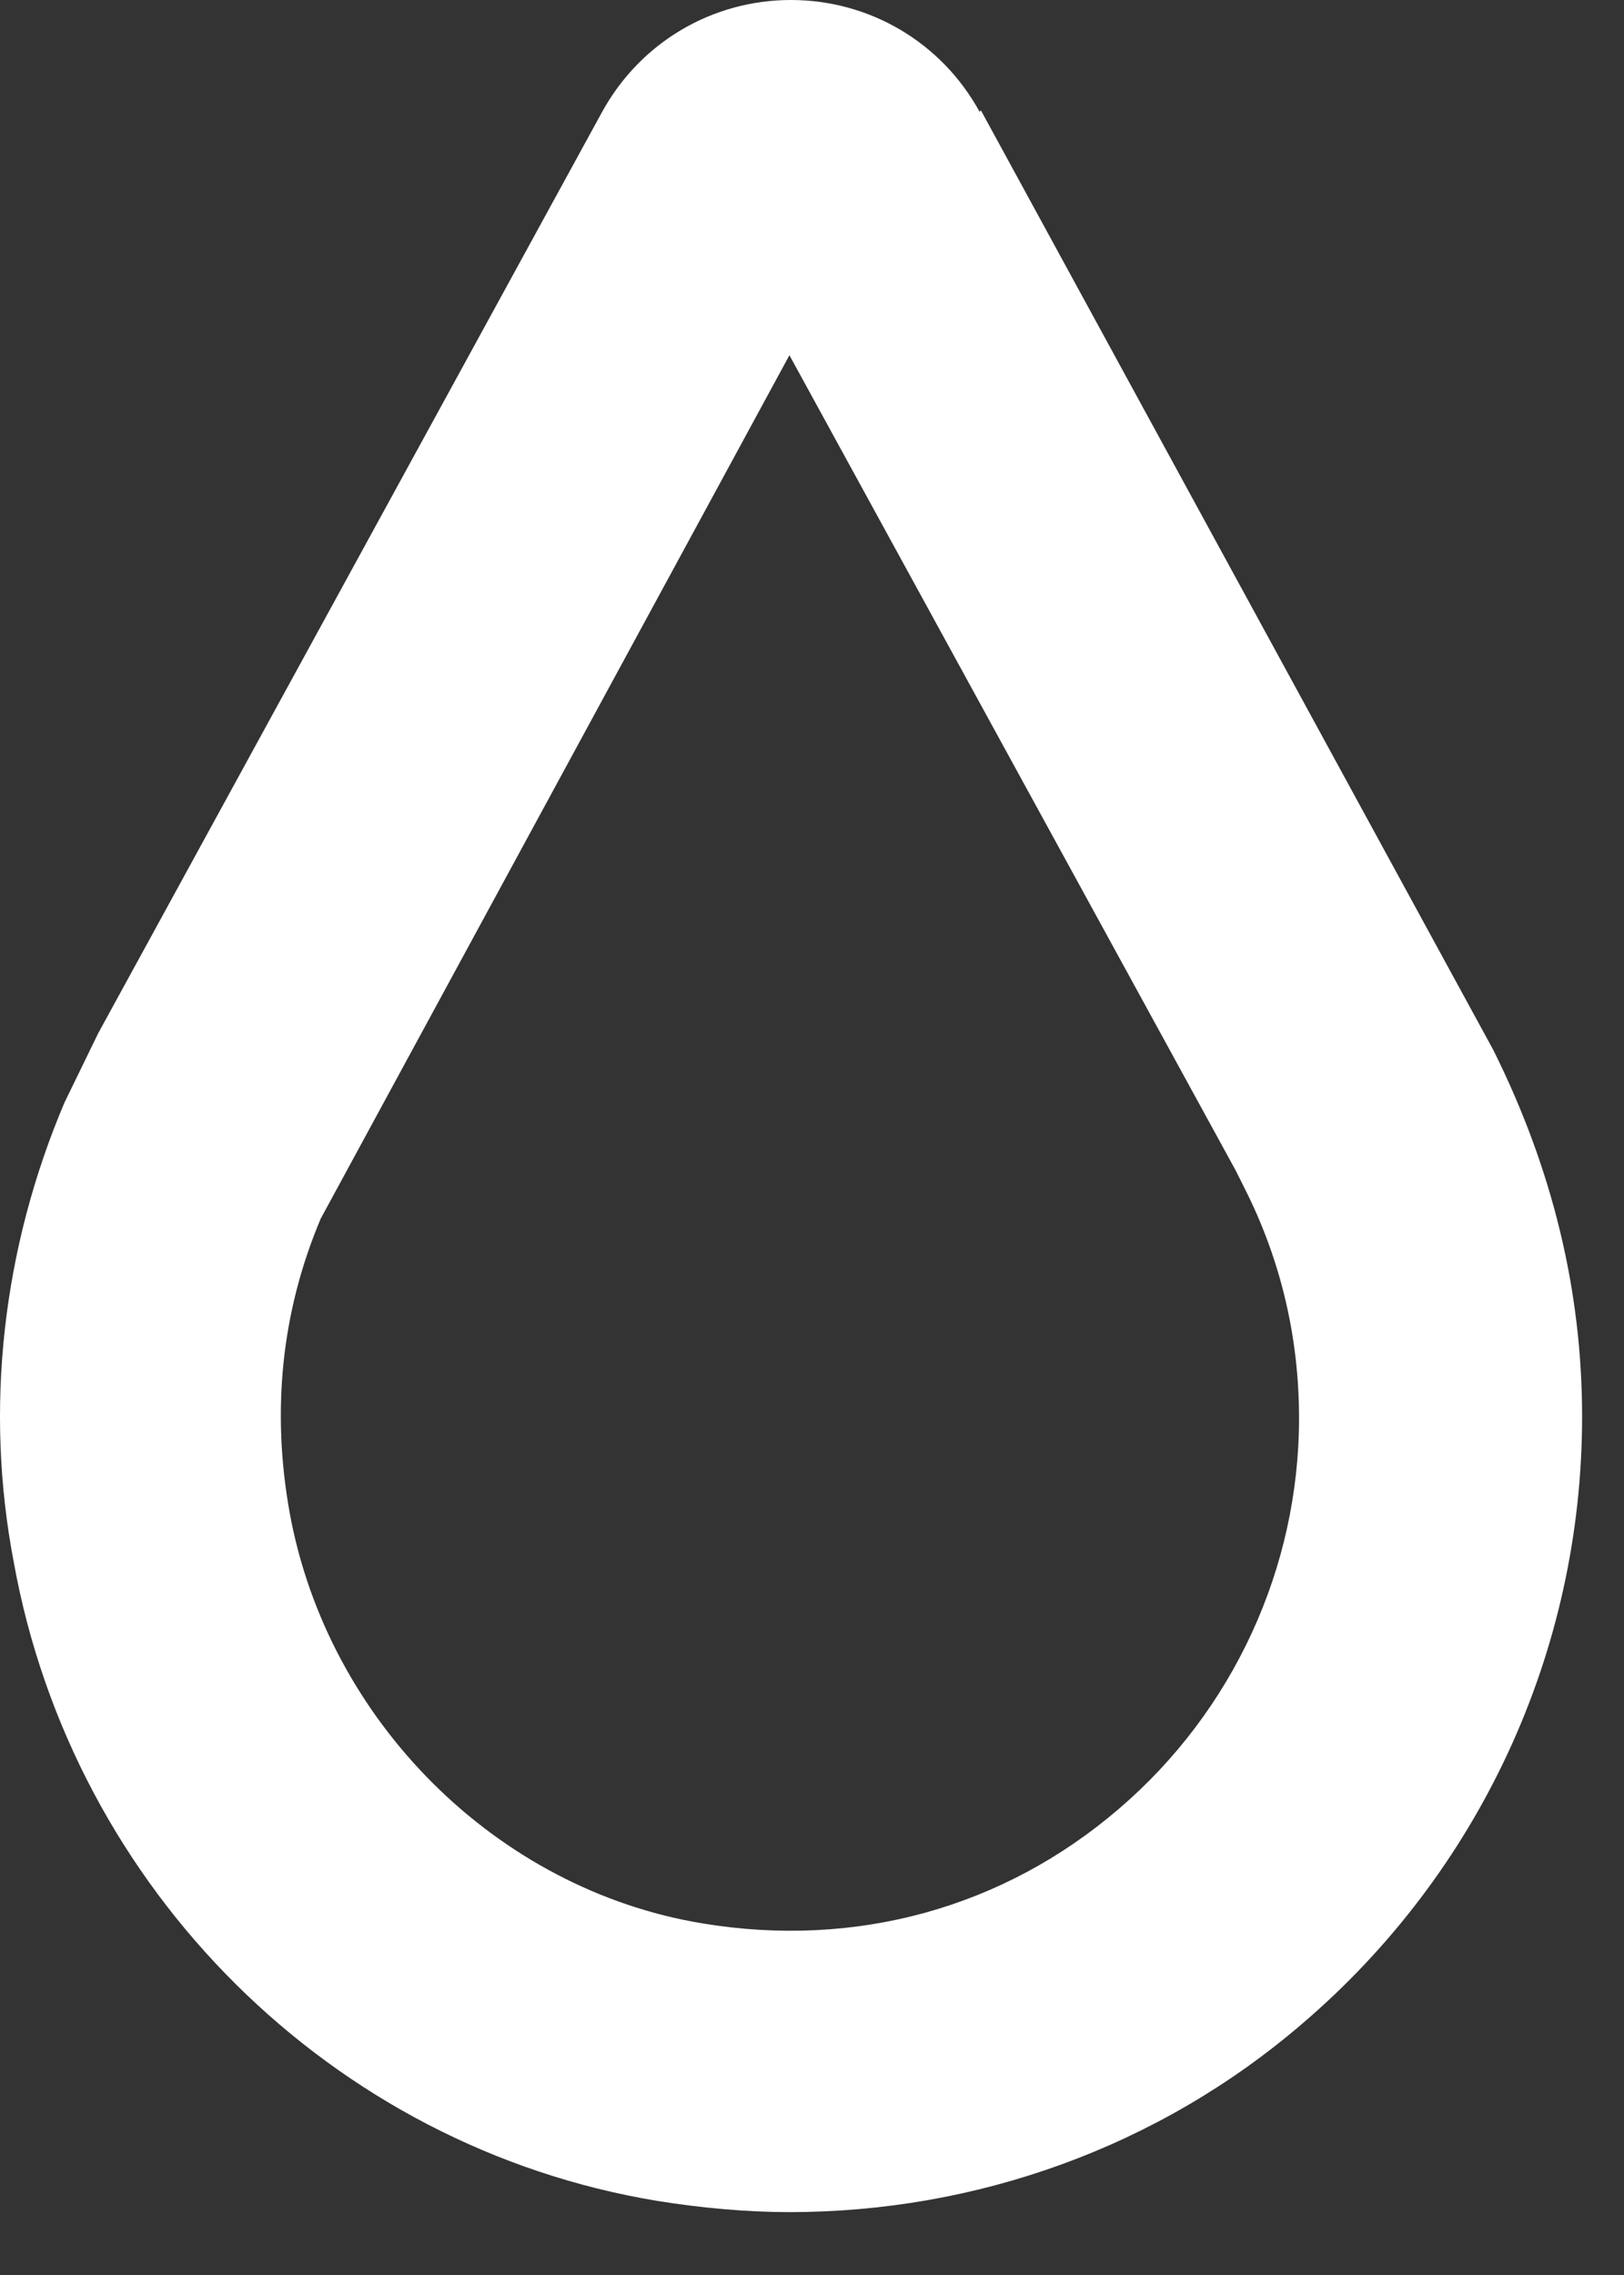
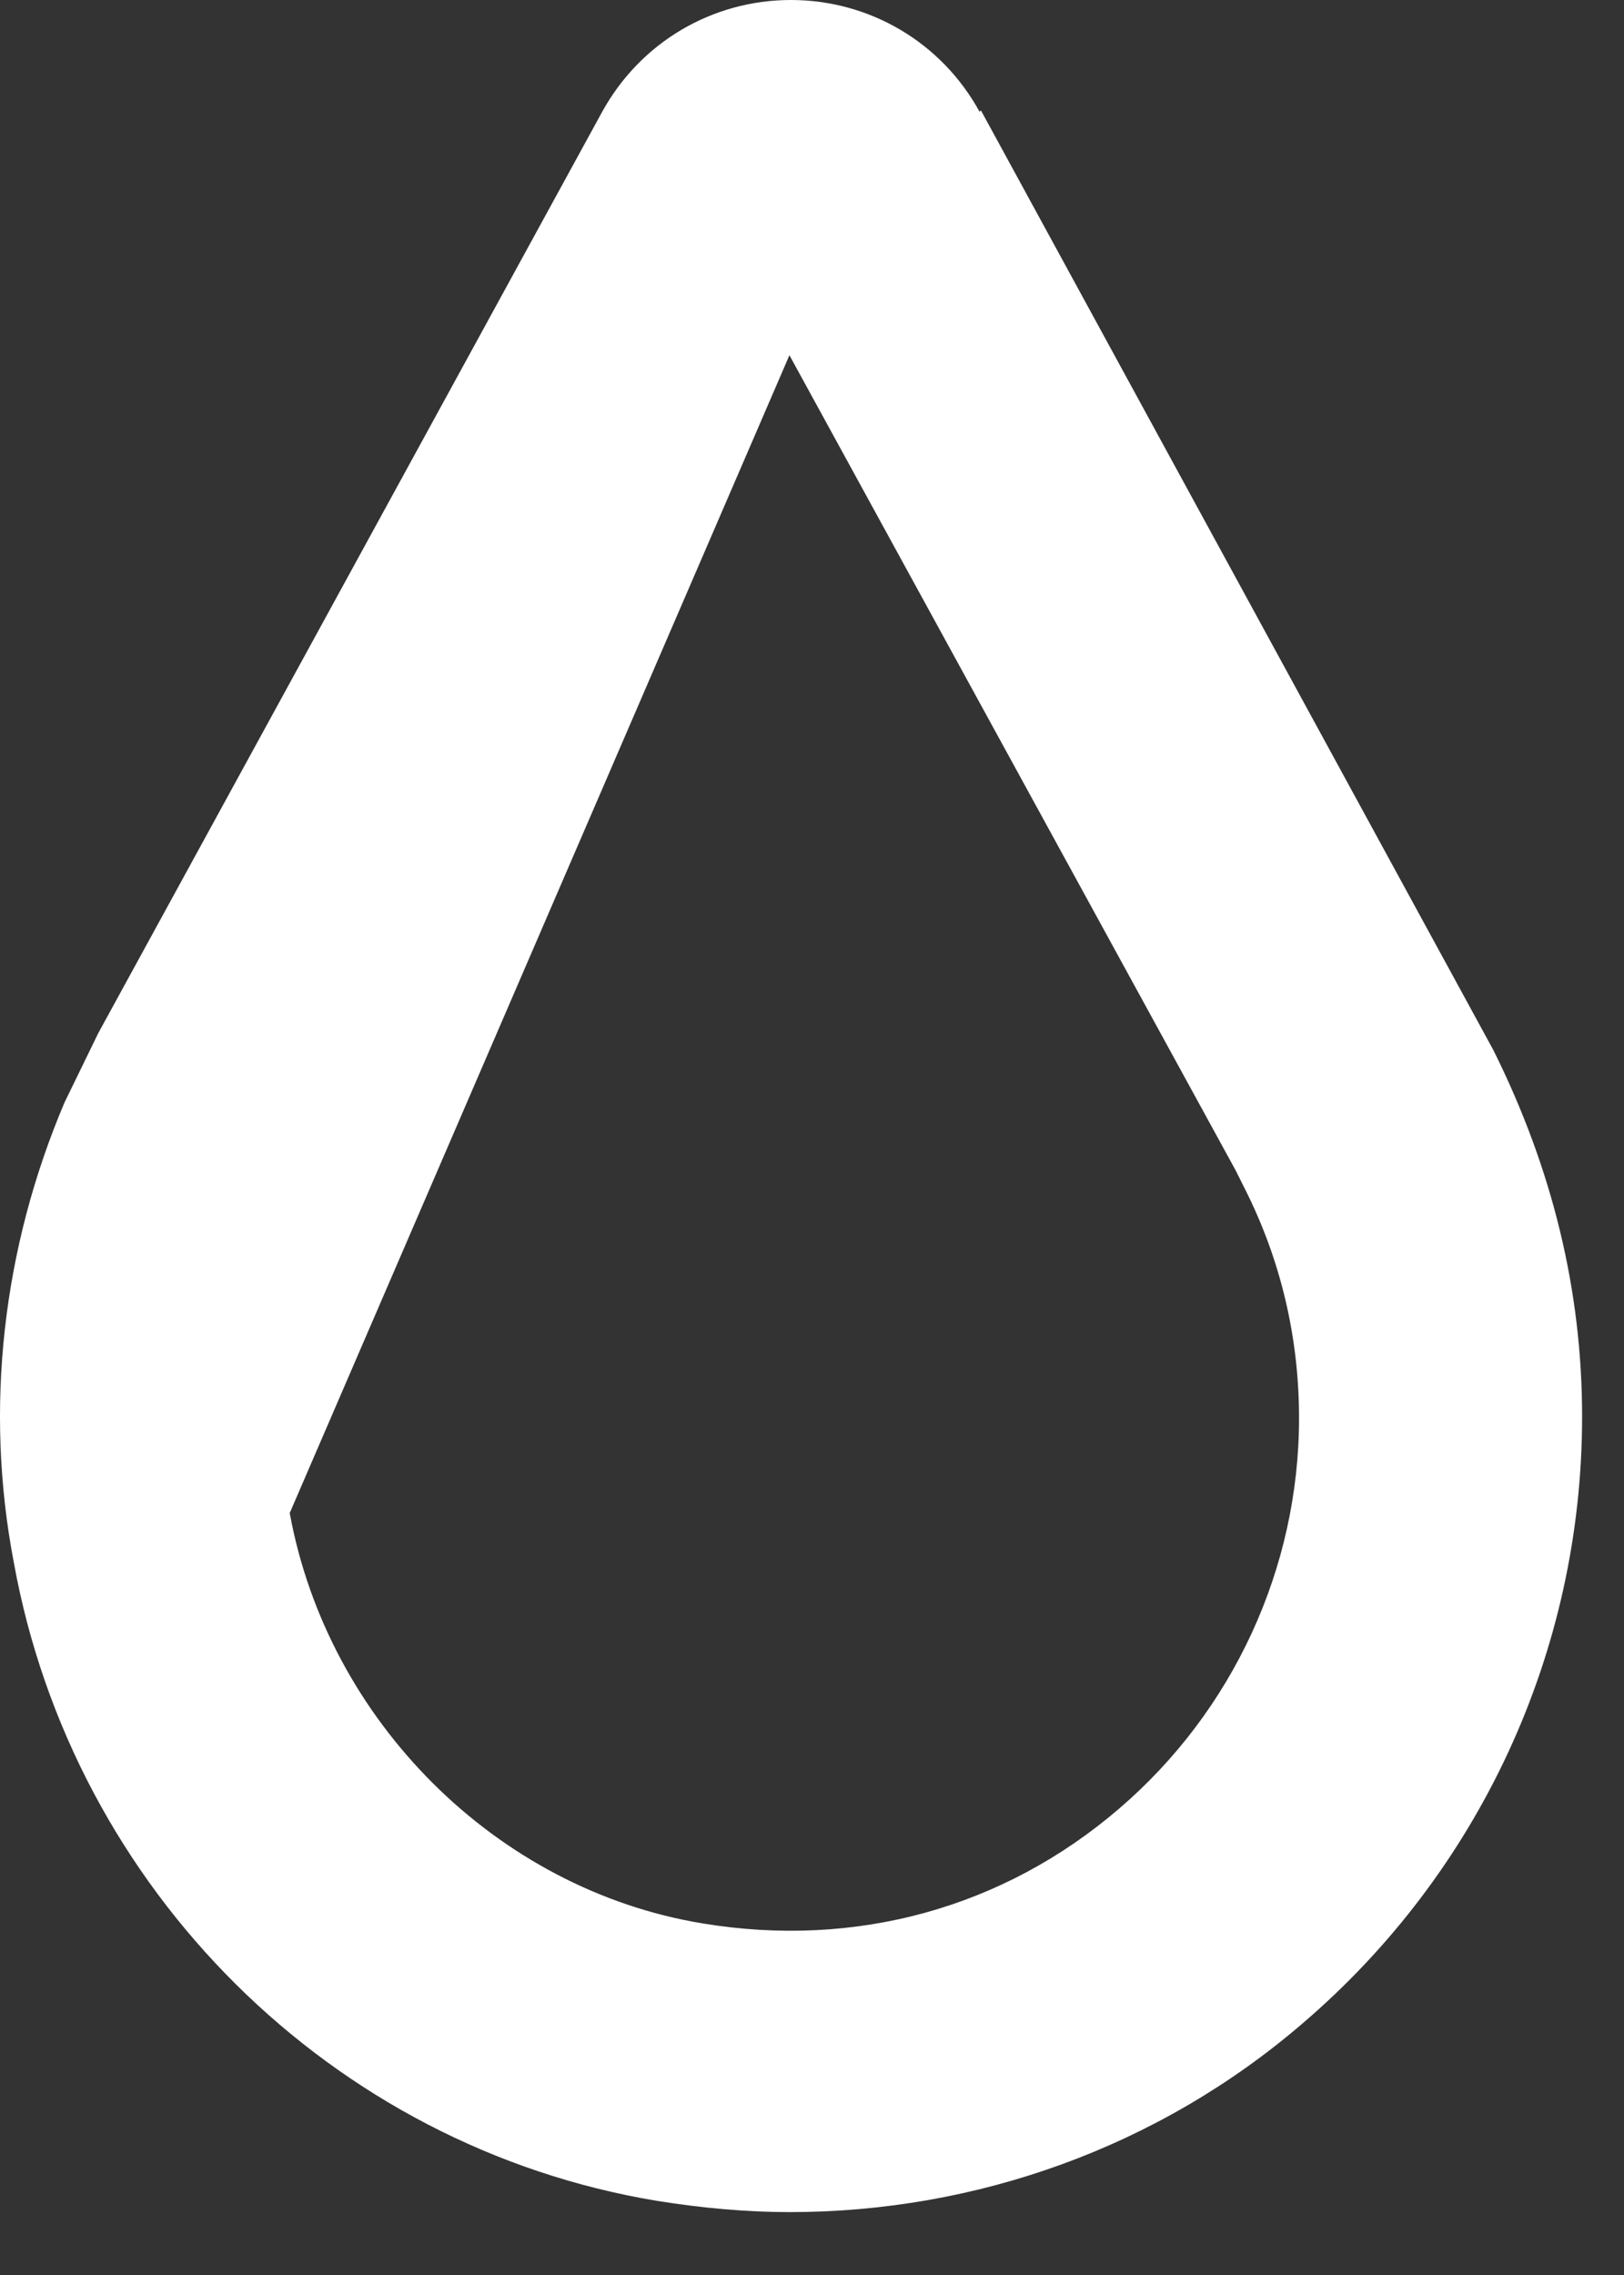
<svg xmlns="http://www.w3.org/2000/svg" fill="none" height="100%" overflow="visible" preserveAspectRatio="none" style="display: block;" viewBox="0 0 10 14" width="100%">
  <rect x="0" y="0" width="10" height="14" fill="#333333" stroke="none" />
-   <path d="M6.032 0.688C5.798 0.261 5.355 0 4.87 0C4.385 0 3.943 0.261 3.708 0.688L0.605 6.358L0.397 6.785C0.016 7.682 -0.097 8.666 0.085 9.615C0.449 11.627 2.044 13.213 4.047 13.544C4.315 13.587 4.593 13.613 4.861 13.613C6.014 13.613 7.133 13.213 8.017 12.455C9.109 11.523 9.742 10.164 9.742 8.718C9.742 7.943 9.56 7.194 9.196 6.463L6.04 0.679L6.032 0.688ZM6.89 11.131C6.179 11.741 5.269 11.993 4.324 11.836C3.058 11.627 2.018 10.591 1.784 9.311C1.671 8.684 1.732 8.074 1.975 7.499L4.861 2.186L7.609 7.203L7.661 7.307C7.887 7.752 7.999 8.231 7.999 8.727C7.999 9.65 7.592 10.53 6.89 11.131Z" fill="white" id="Vector" />
+   <path d="M6.032 0.688C5.798 0.261 5.355 0 4.87 0C4.385 0 3.943 0.261 3.708 0.688L0.605 6.358L0.397 6.785C0.016 7.682 -0.097 8.666 0.085 9.615C0.449 11.627 2.044 13.213 4.047 13.544C4.315 13.587 4.593 13.613 4.861 13.613C6.014 13.613 7.133 13.213 8.017 12.455C9.109 11.523 9.742 10.164 9.742 8.718C9.742 7.943 9.56 7.194 9.196 6.463L6.04 0.679L6.032 0.688ZM6.89 11.131C6.179 11.741 5.269 11.993 4.324 11.836C3.058 11.627 2.018 10.591 1.784 9.311L4.861 2.186L7.609 7.203L7.661 7.307C7.887 7.752 7.999 8.231 7.999 8.727C7.999 9.65 7.592 10.53 6.89 11.131Z" fill="white" id="Vector" />
</svg>